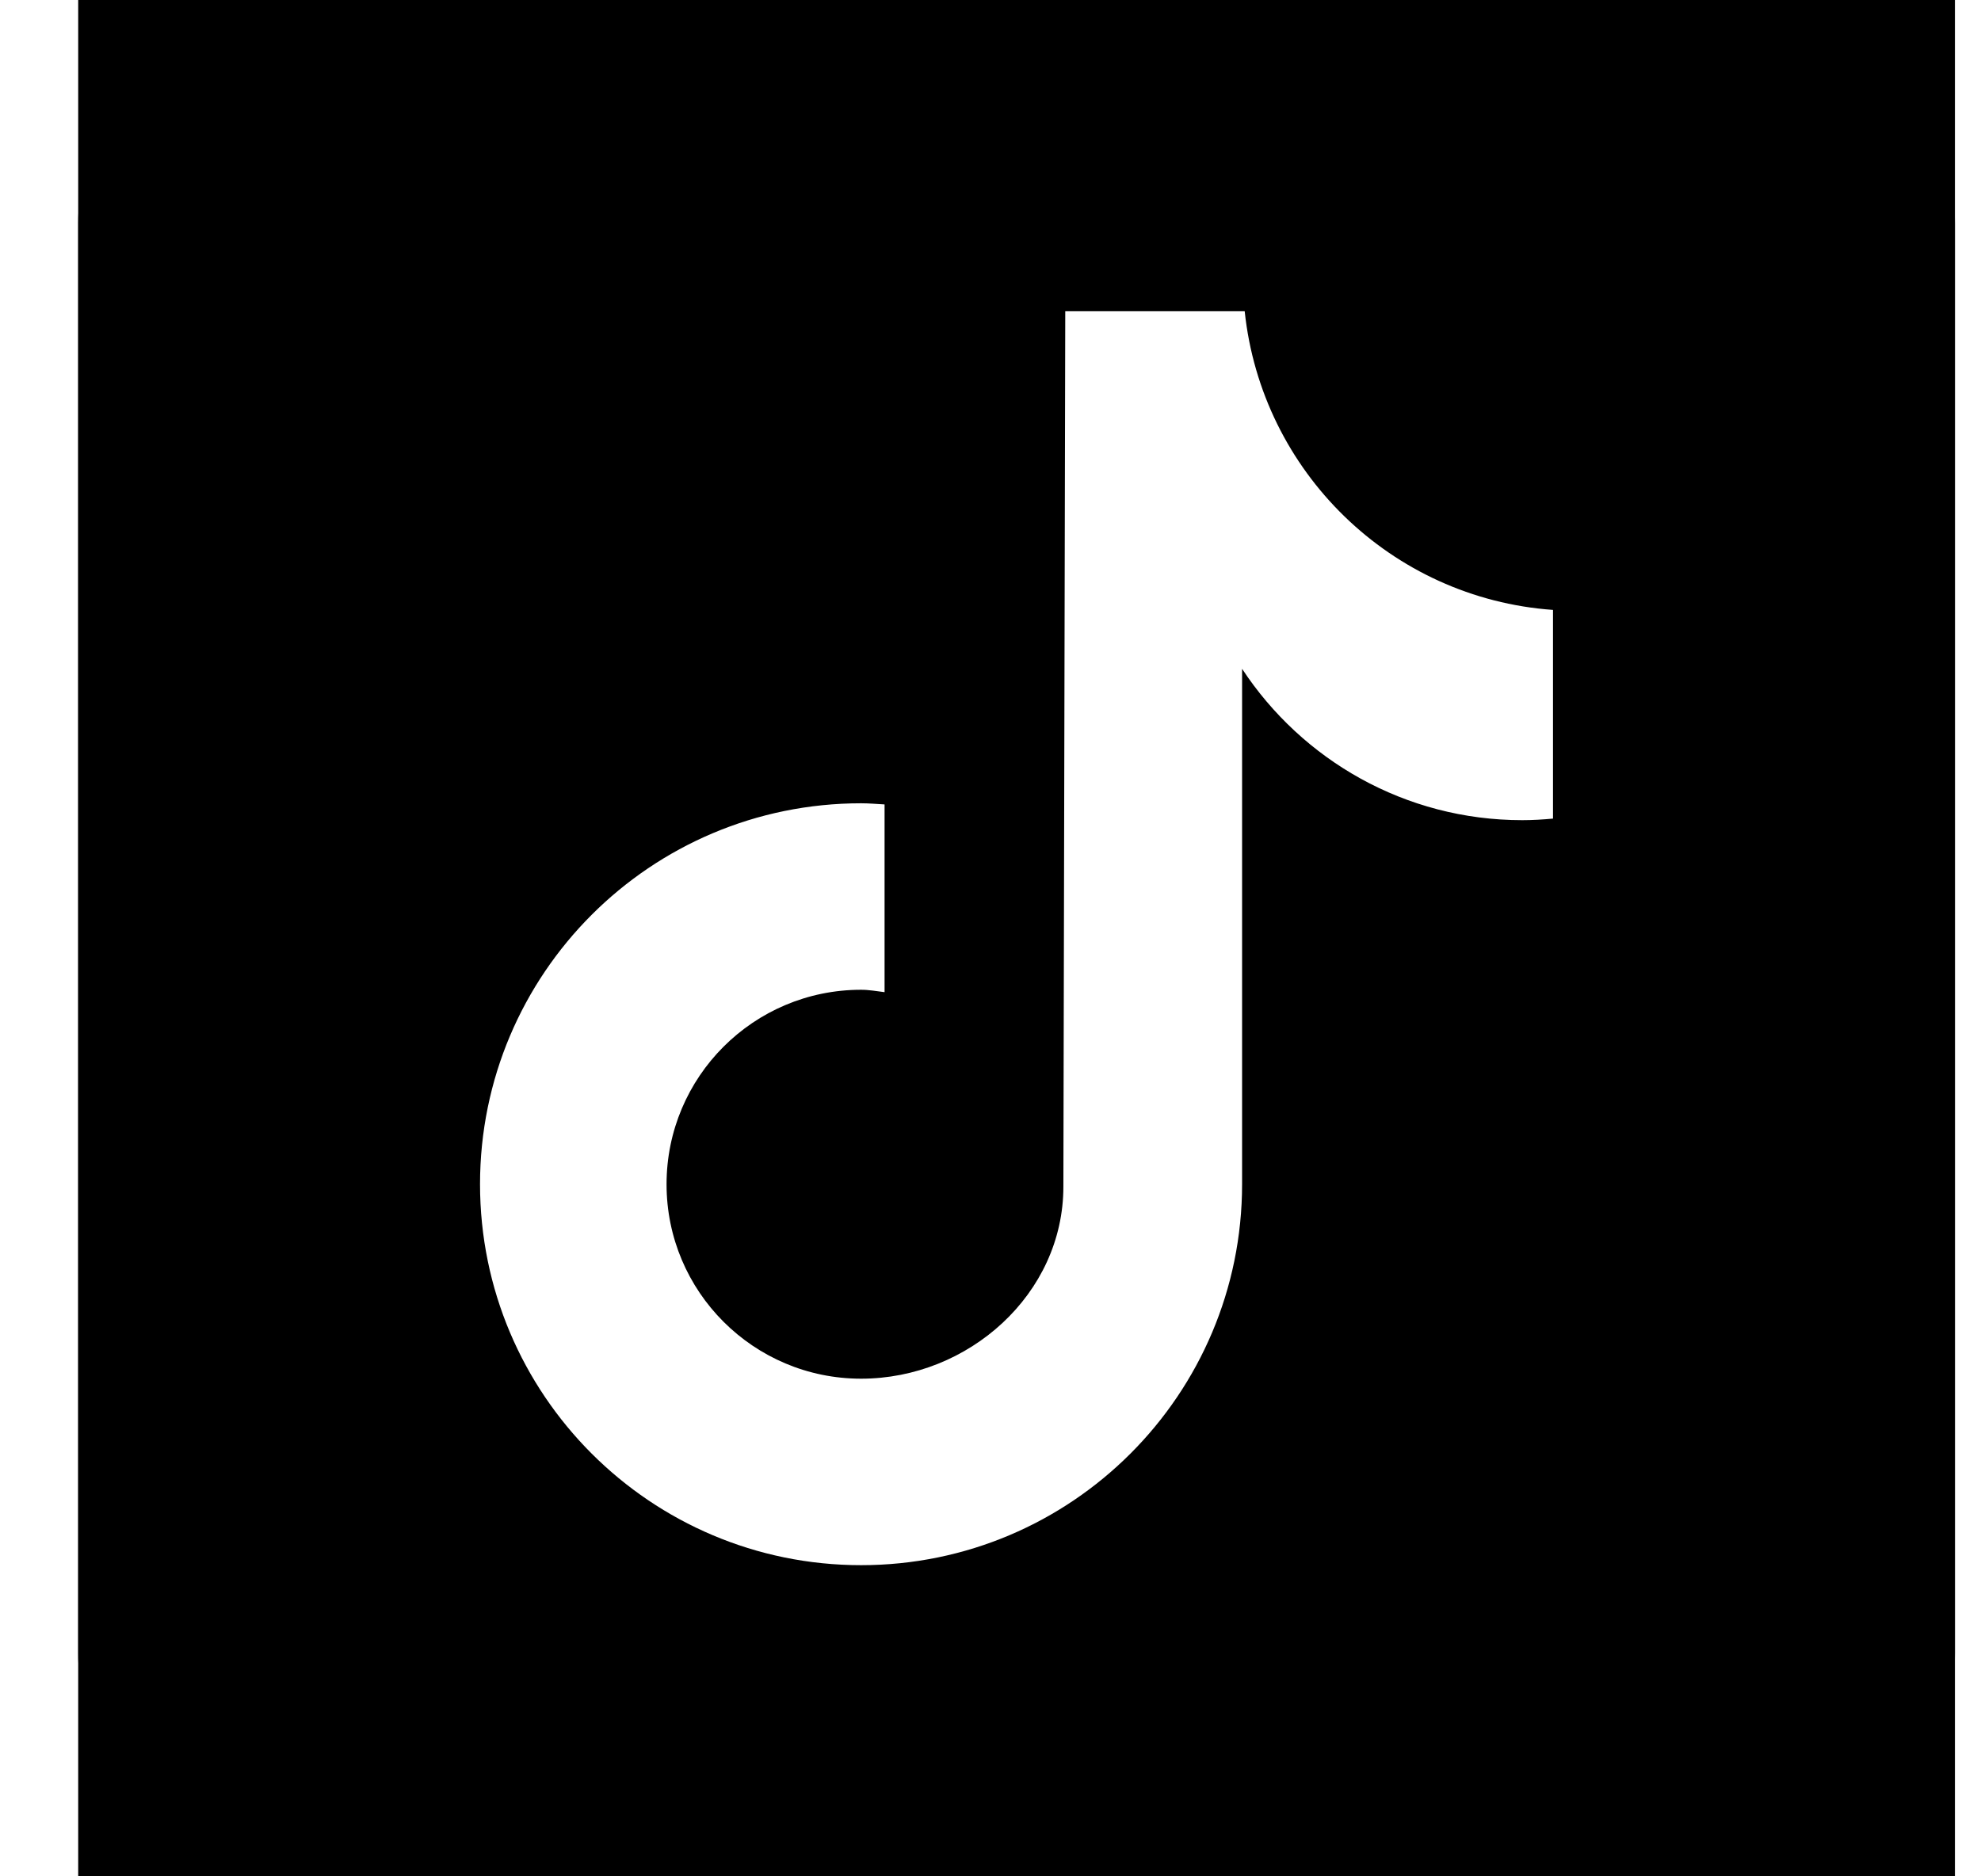
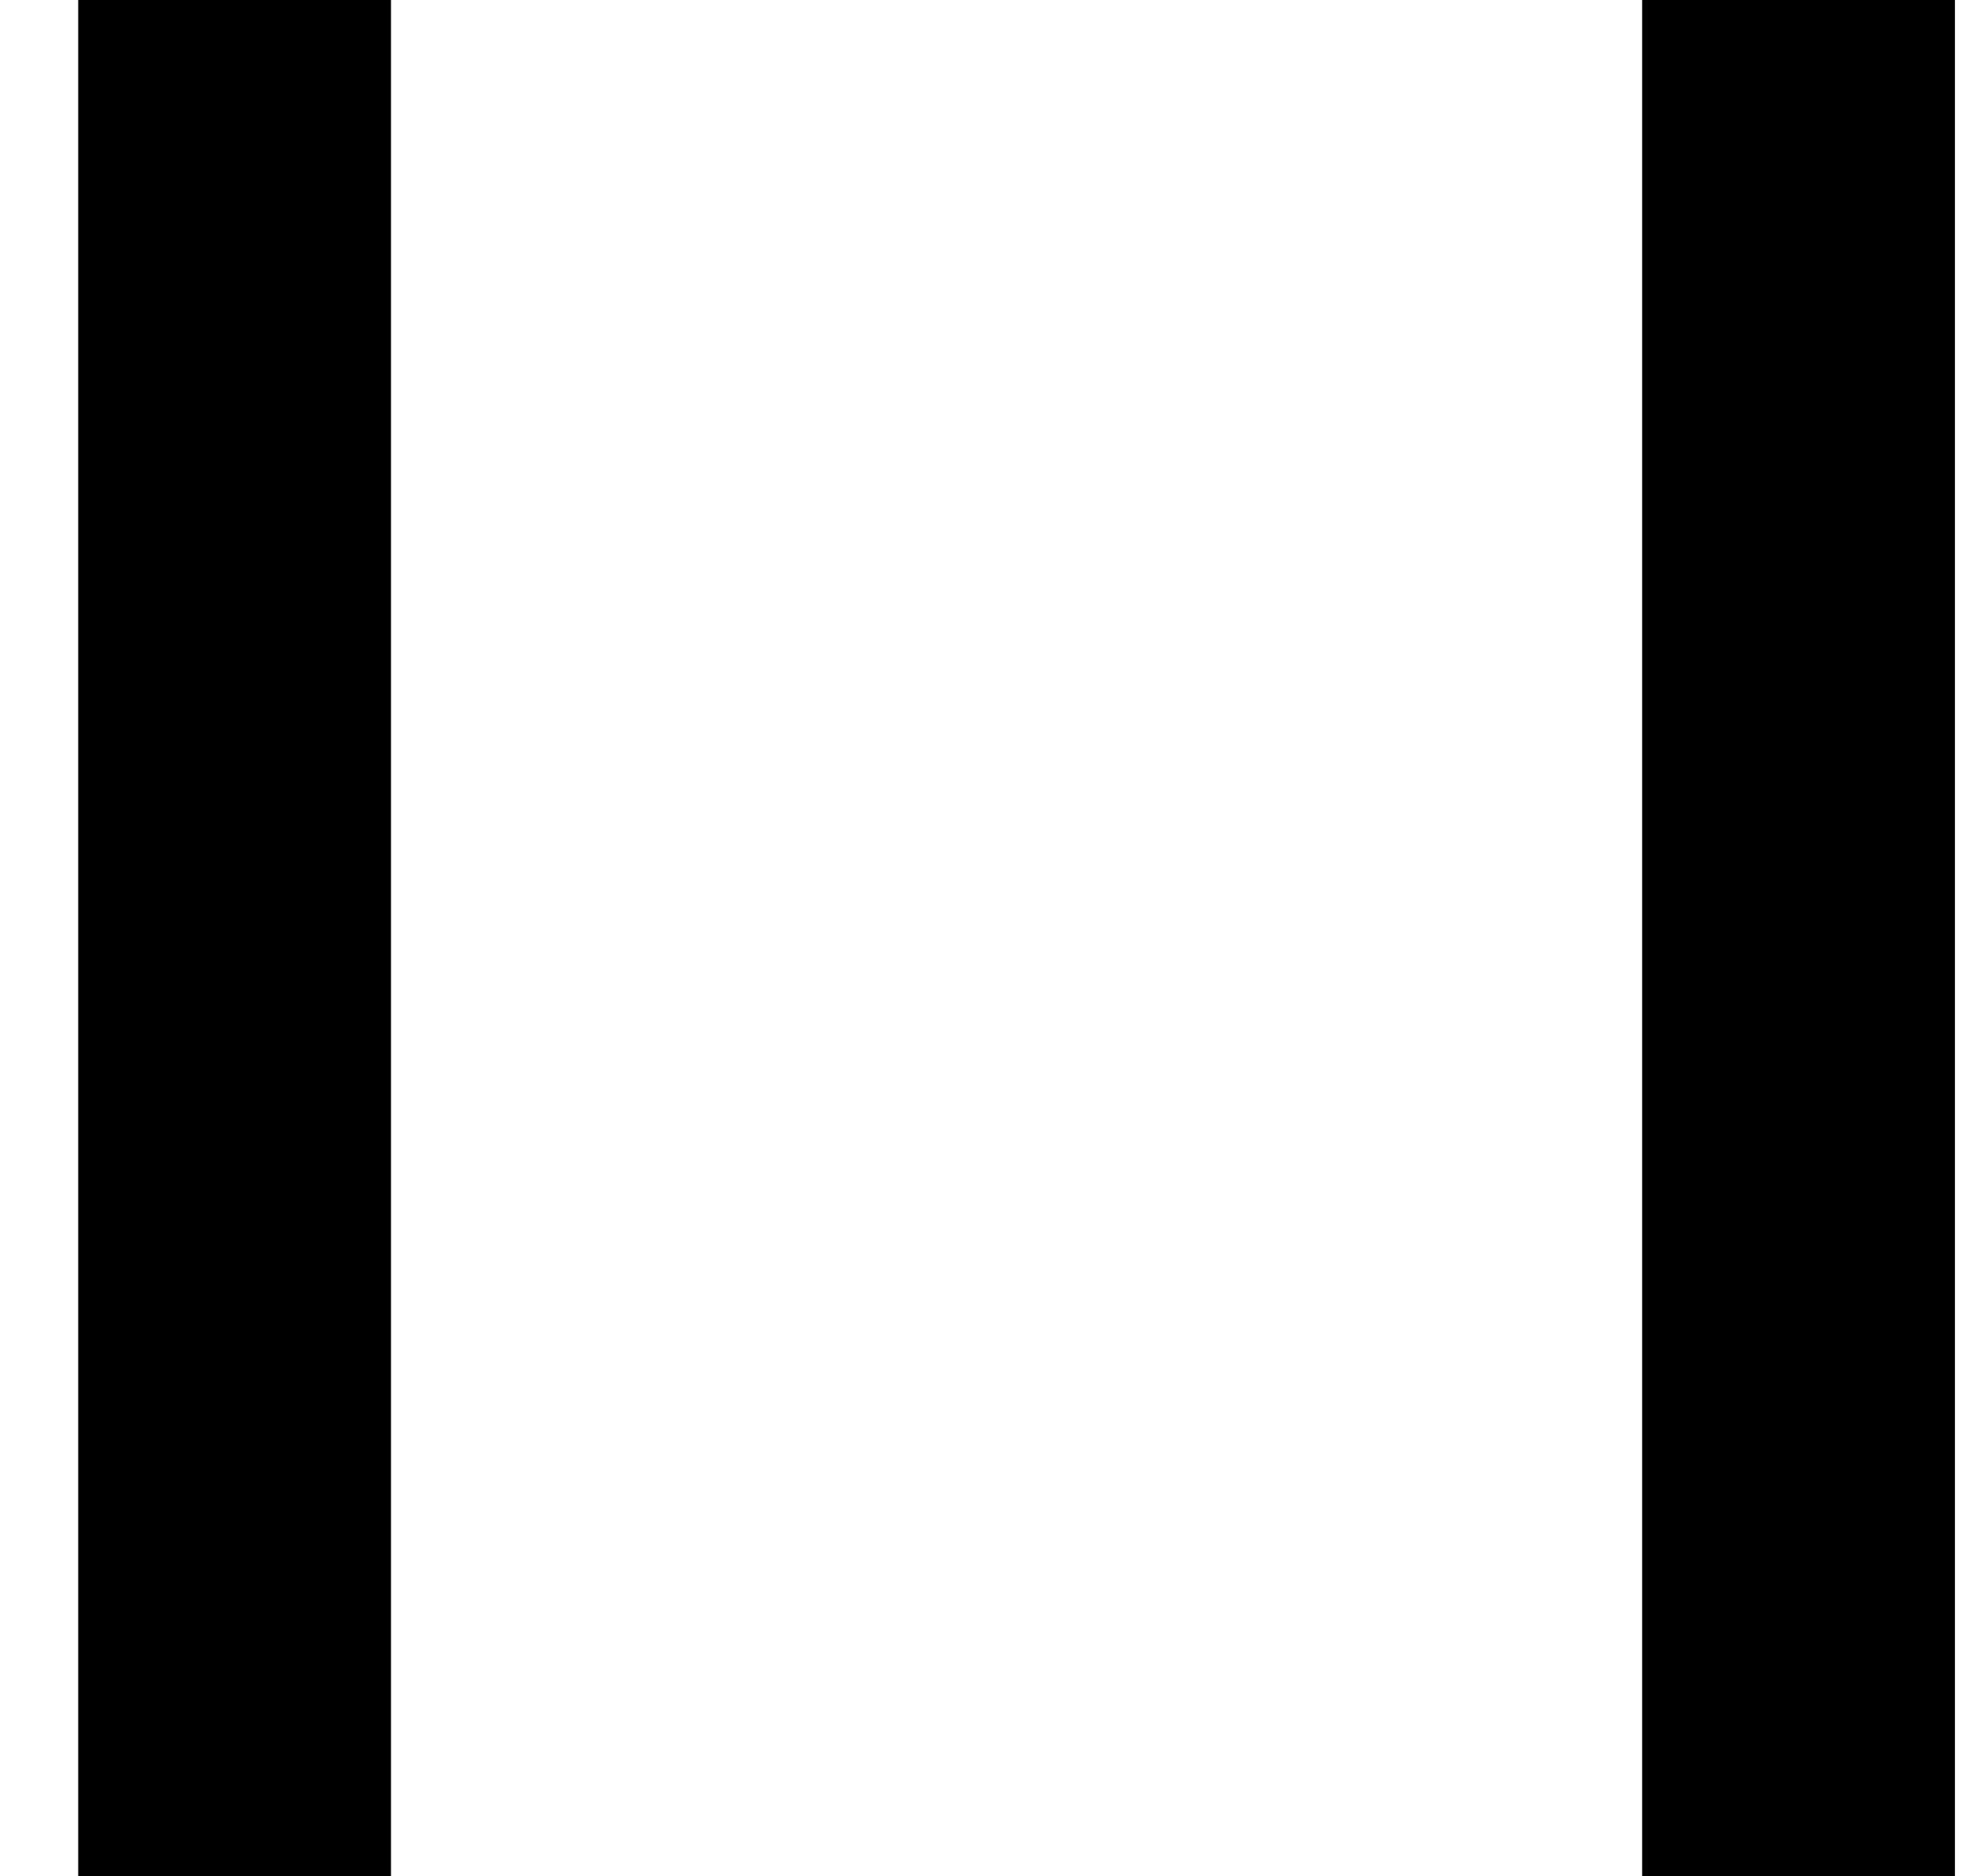
<svg xmlns="http://www.w3.org/2000/svg" width="19" height="18" viewBox="0 0 19 18" fill="none">
  <rect x="0.75" width="3" height="18" fill="black" />
  <rect x="15.75" width="3" height="18" fill="black" />
-   <path d="M16.607 0H2.893C1.711 0 0.75 0.961 0.75 2.143V15.857C0.75 17.039 1.711 18 2.893 18H16.607C17.789 18 18.75 17.039 18.75 15.857V2.143C18.75 0.961 17.789 0 16.607 0ZM14.895 7.853C14.798 7.862 14.7 7.868 14.6 7.868C13.476 7.868 12.488 7.29 11.913 6.416C11.913 8.708 11.913 11.316 11.913 11.36C11.913 13.378 10.277 15.015 8.259 15.015C6.24 15.015 4.604 13.378 4.604 11.36C4.604 9.342 6.24 7.706 8.259 7.706C8.335 7.706 8.409 7.713 8.484 7.717V9.518C8.409 9.509 8.336 9.495 8.259 9.495C7.228 9.495 6.393 10.33 6.393 11.361C6.393 12.391 7.228 13.226 8.259 13.226C9.289 13.226 10.199 12.414 10.199 11.384C10.199 11.343 10.217 2.986 10.217 2.986H11.938C12.1 4.525 13.342 5.74 14.895 5.851V7.853Z" fill="black" />
</svg>